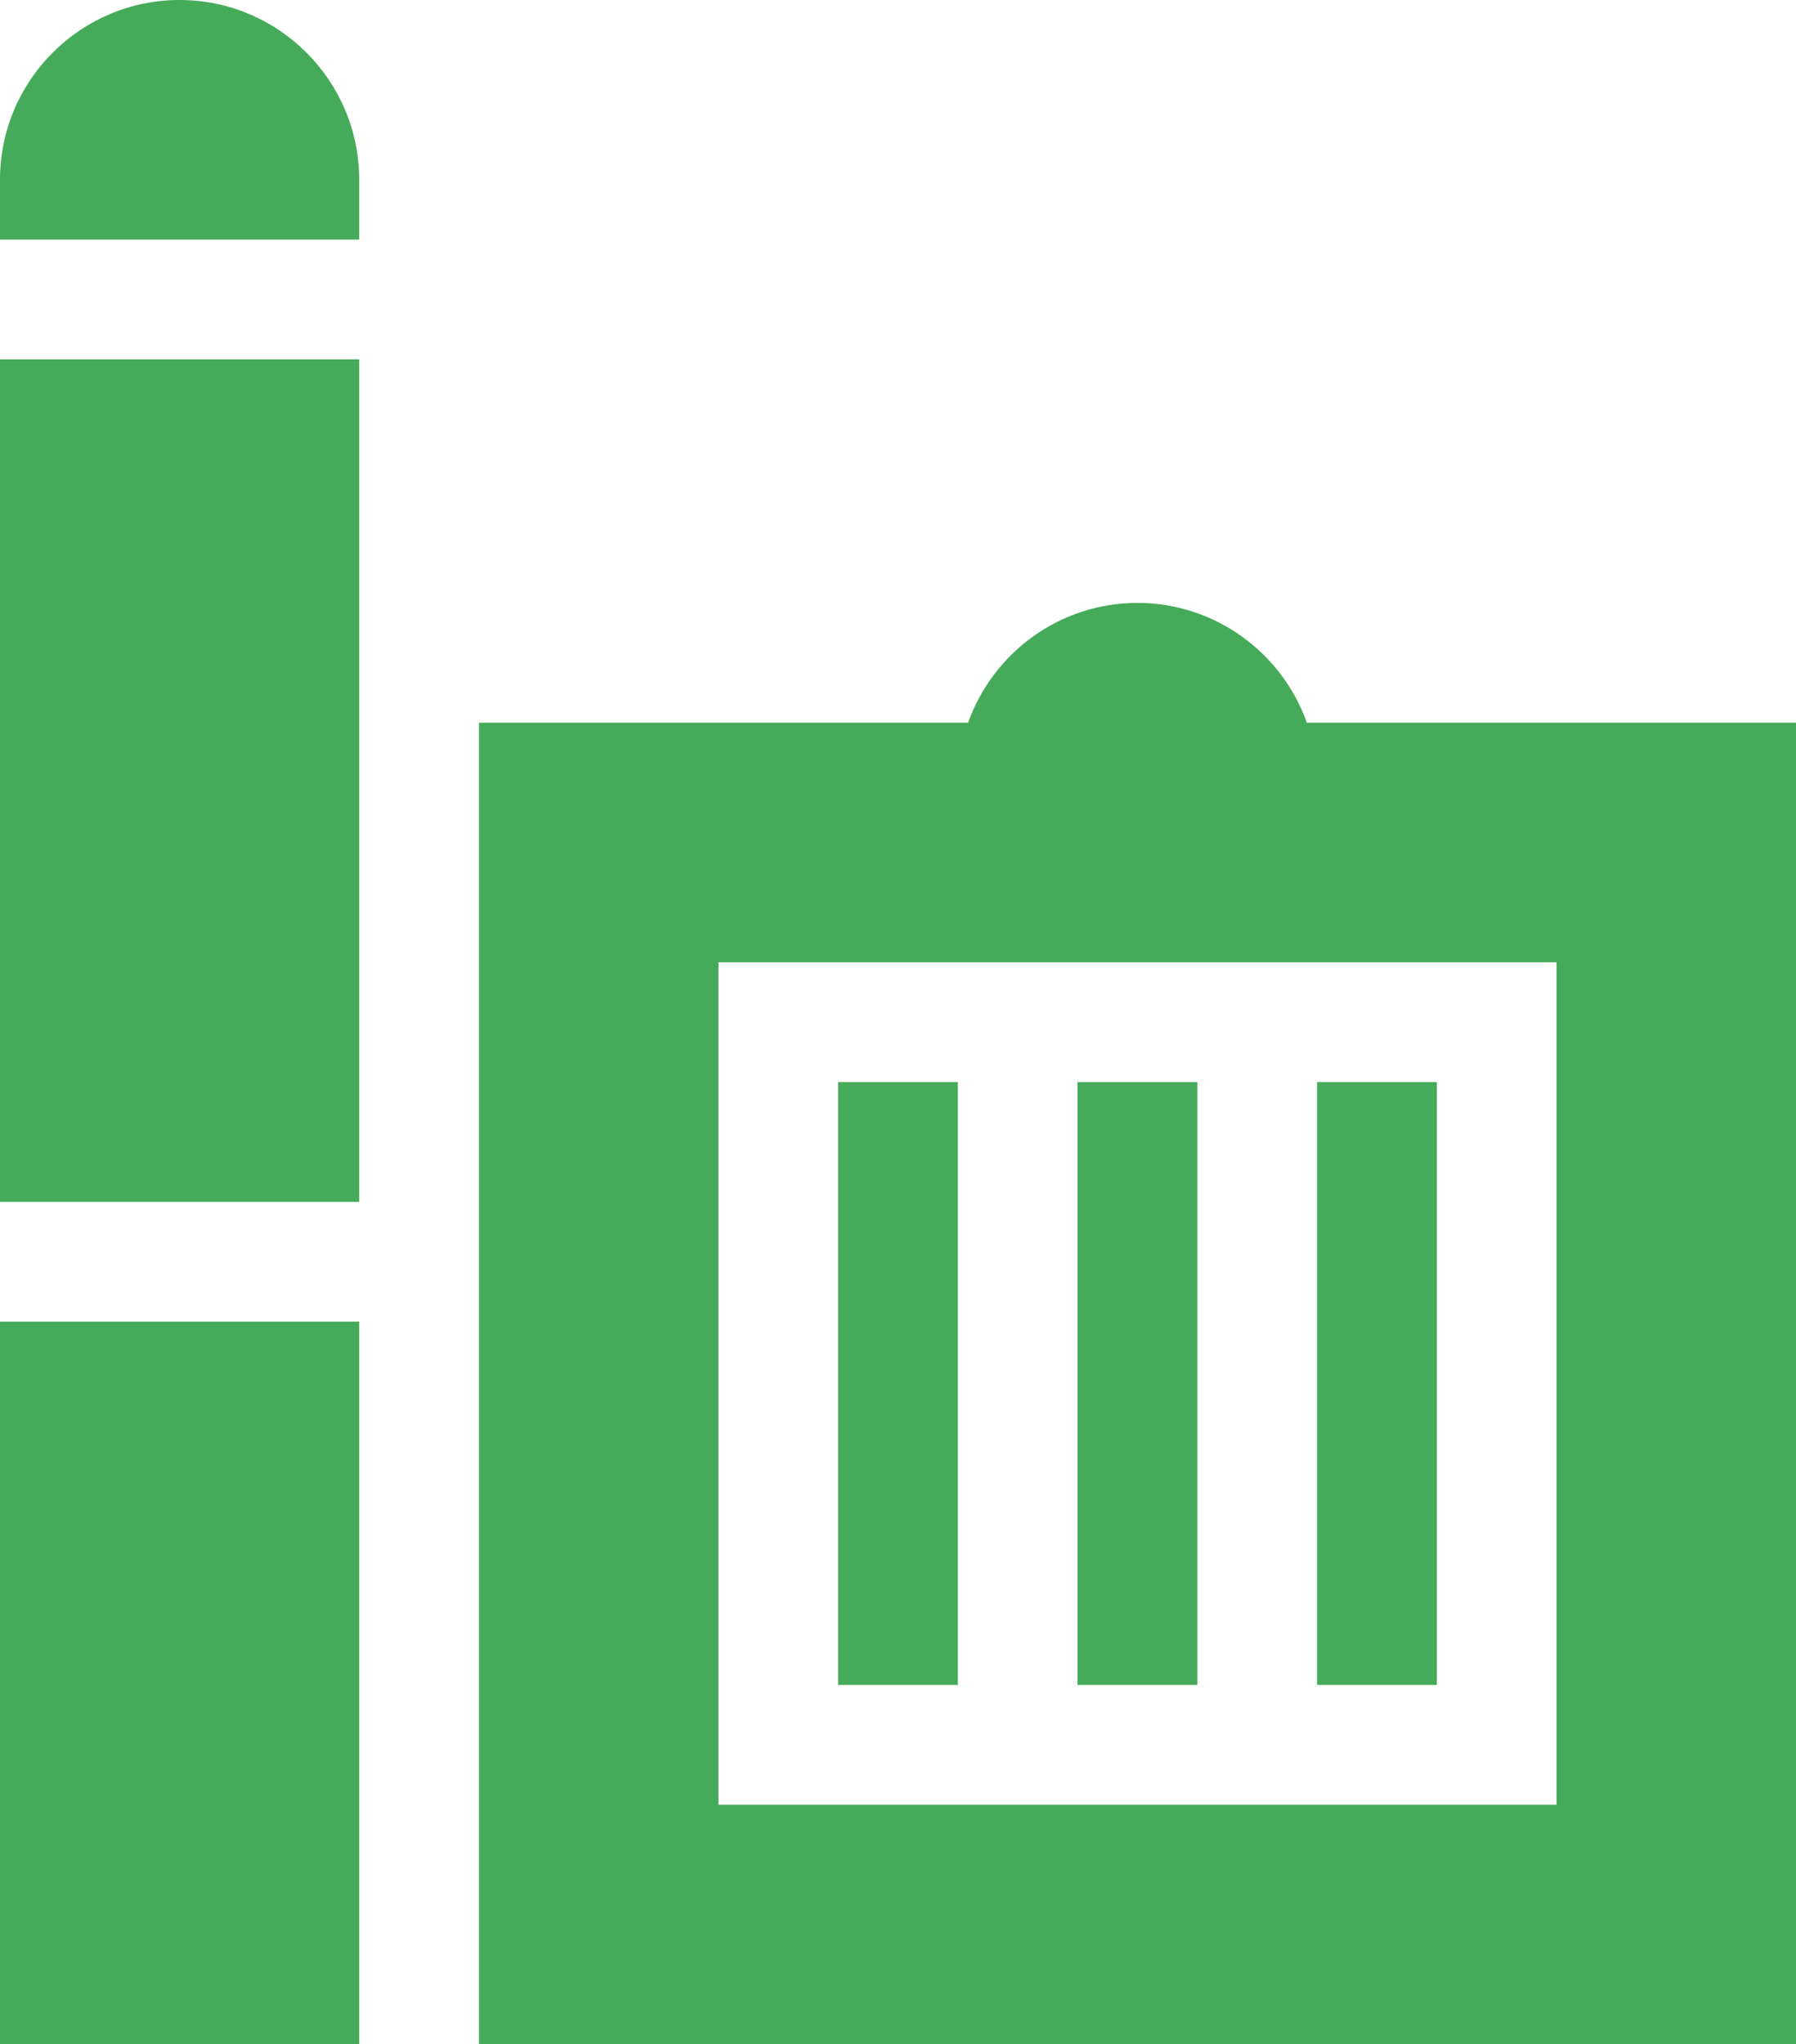
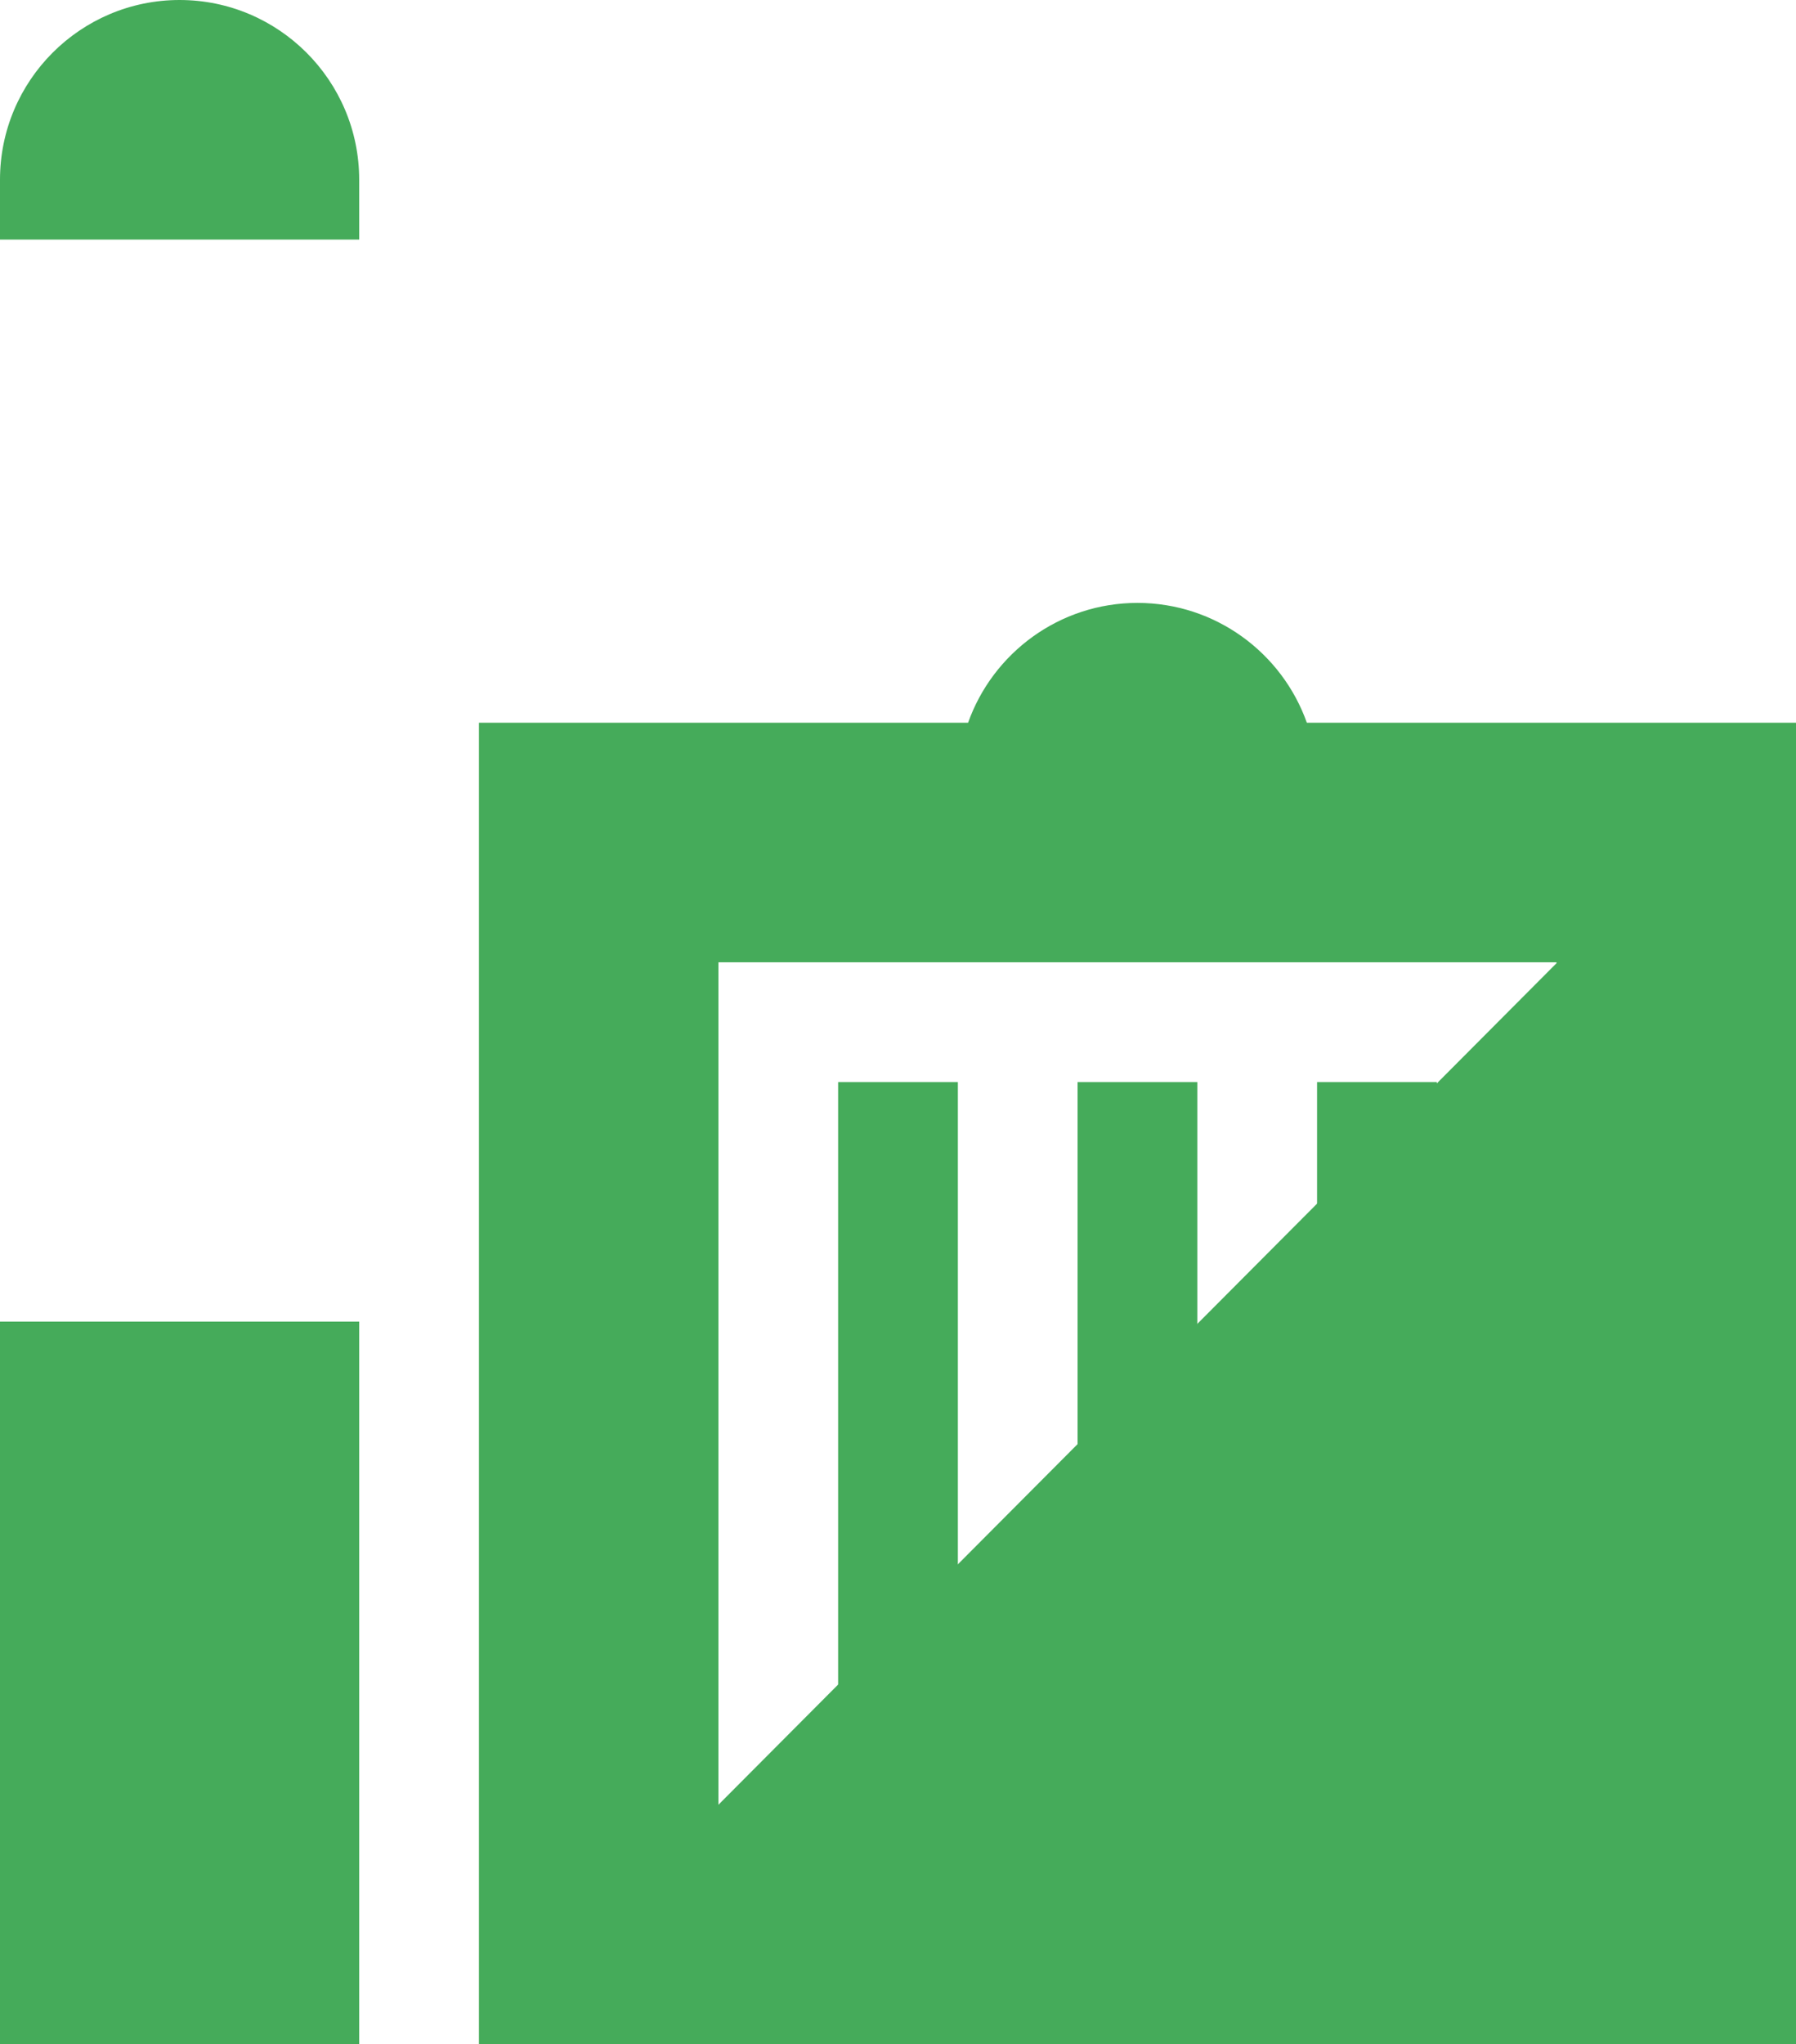
<svg xmlns="http://www.w3.org/2000/svg" width="42.187px" height="48px" viewBox="0 0 42.187 48" version="1.1">
  <g id="Page-1" stroke="none" stroke-width="1" fill="none" fill-rule="evenodd">
    <g id="Group" transform="translate(-894.646, -30)" fill="#45AB5A" fill-rule="nonzero">
      <g id="Group-2" transform="translate(894.646, 30)">
        <polygon id="Path" points="30.937 25.406 33.75 25.406 33.75 39.562 30.937 39.562" />
        <polygon id="Path" points="19.687 25.406 22.5 25.406 22.5 39.562 19.687 39.562" />
        <polygon id="Path" points="25.312 25.406 28.125 25.406 28.125 39.562 25.312 39.562" />
-         <path d="M42.187,16.969 L30.697,16.969 C30.116,15.332 28.552,14.156 26.718,14.156 C24.885,14.156 23.321,15.332 22.74,16.969 L11.25,16.969 L11.25,48 L42.187,48 L42.187,16.969 Z M36.562,42.375 L16.875,42.375 L16.875,22.594 L36.562,22.594 L36.562,42.375 Z" id="Shape" />
+         <path d="M42.187,16.969 L30.697,16.969 C30.116,15.332 28.552,14.156 26.718,14.156 C24.885,14.156 23.321,15.332 22.74,16.969 L11.25,16.969 L11.25,48 L42.187,48 L42.187,16.969 Z L16.875,42.375 L16.875,22.594 L36.562,22.594 L36.562,42.375 Z" id="Shape" />
        <path d="M8.437,4.219 C8.437,1.892 6.545,0 4.218,0 C1.892,0 0,1.892 0,4.219 L0,5.625 L8.437,5.625 L8.437,4.219 Z" id="Path" />
-         <polygon id="Path" points="0 8.438 8.437 8.438 8.437 28.219 0 28.219" />
        <polygon id="Path" points="0 31.031 8.437 31.031 8.437 48 0 48" />
      </g>
    </g>
  </g>
</svg>